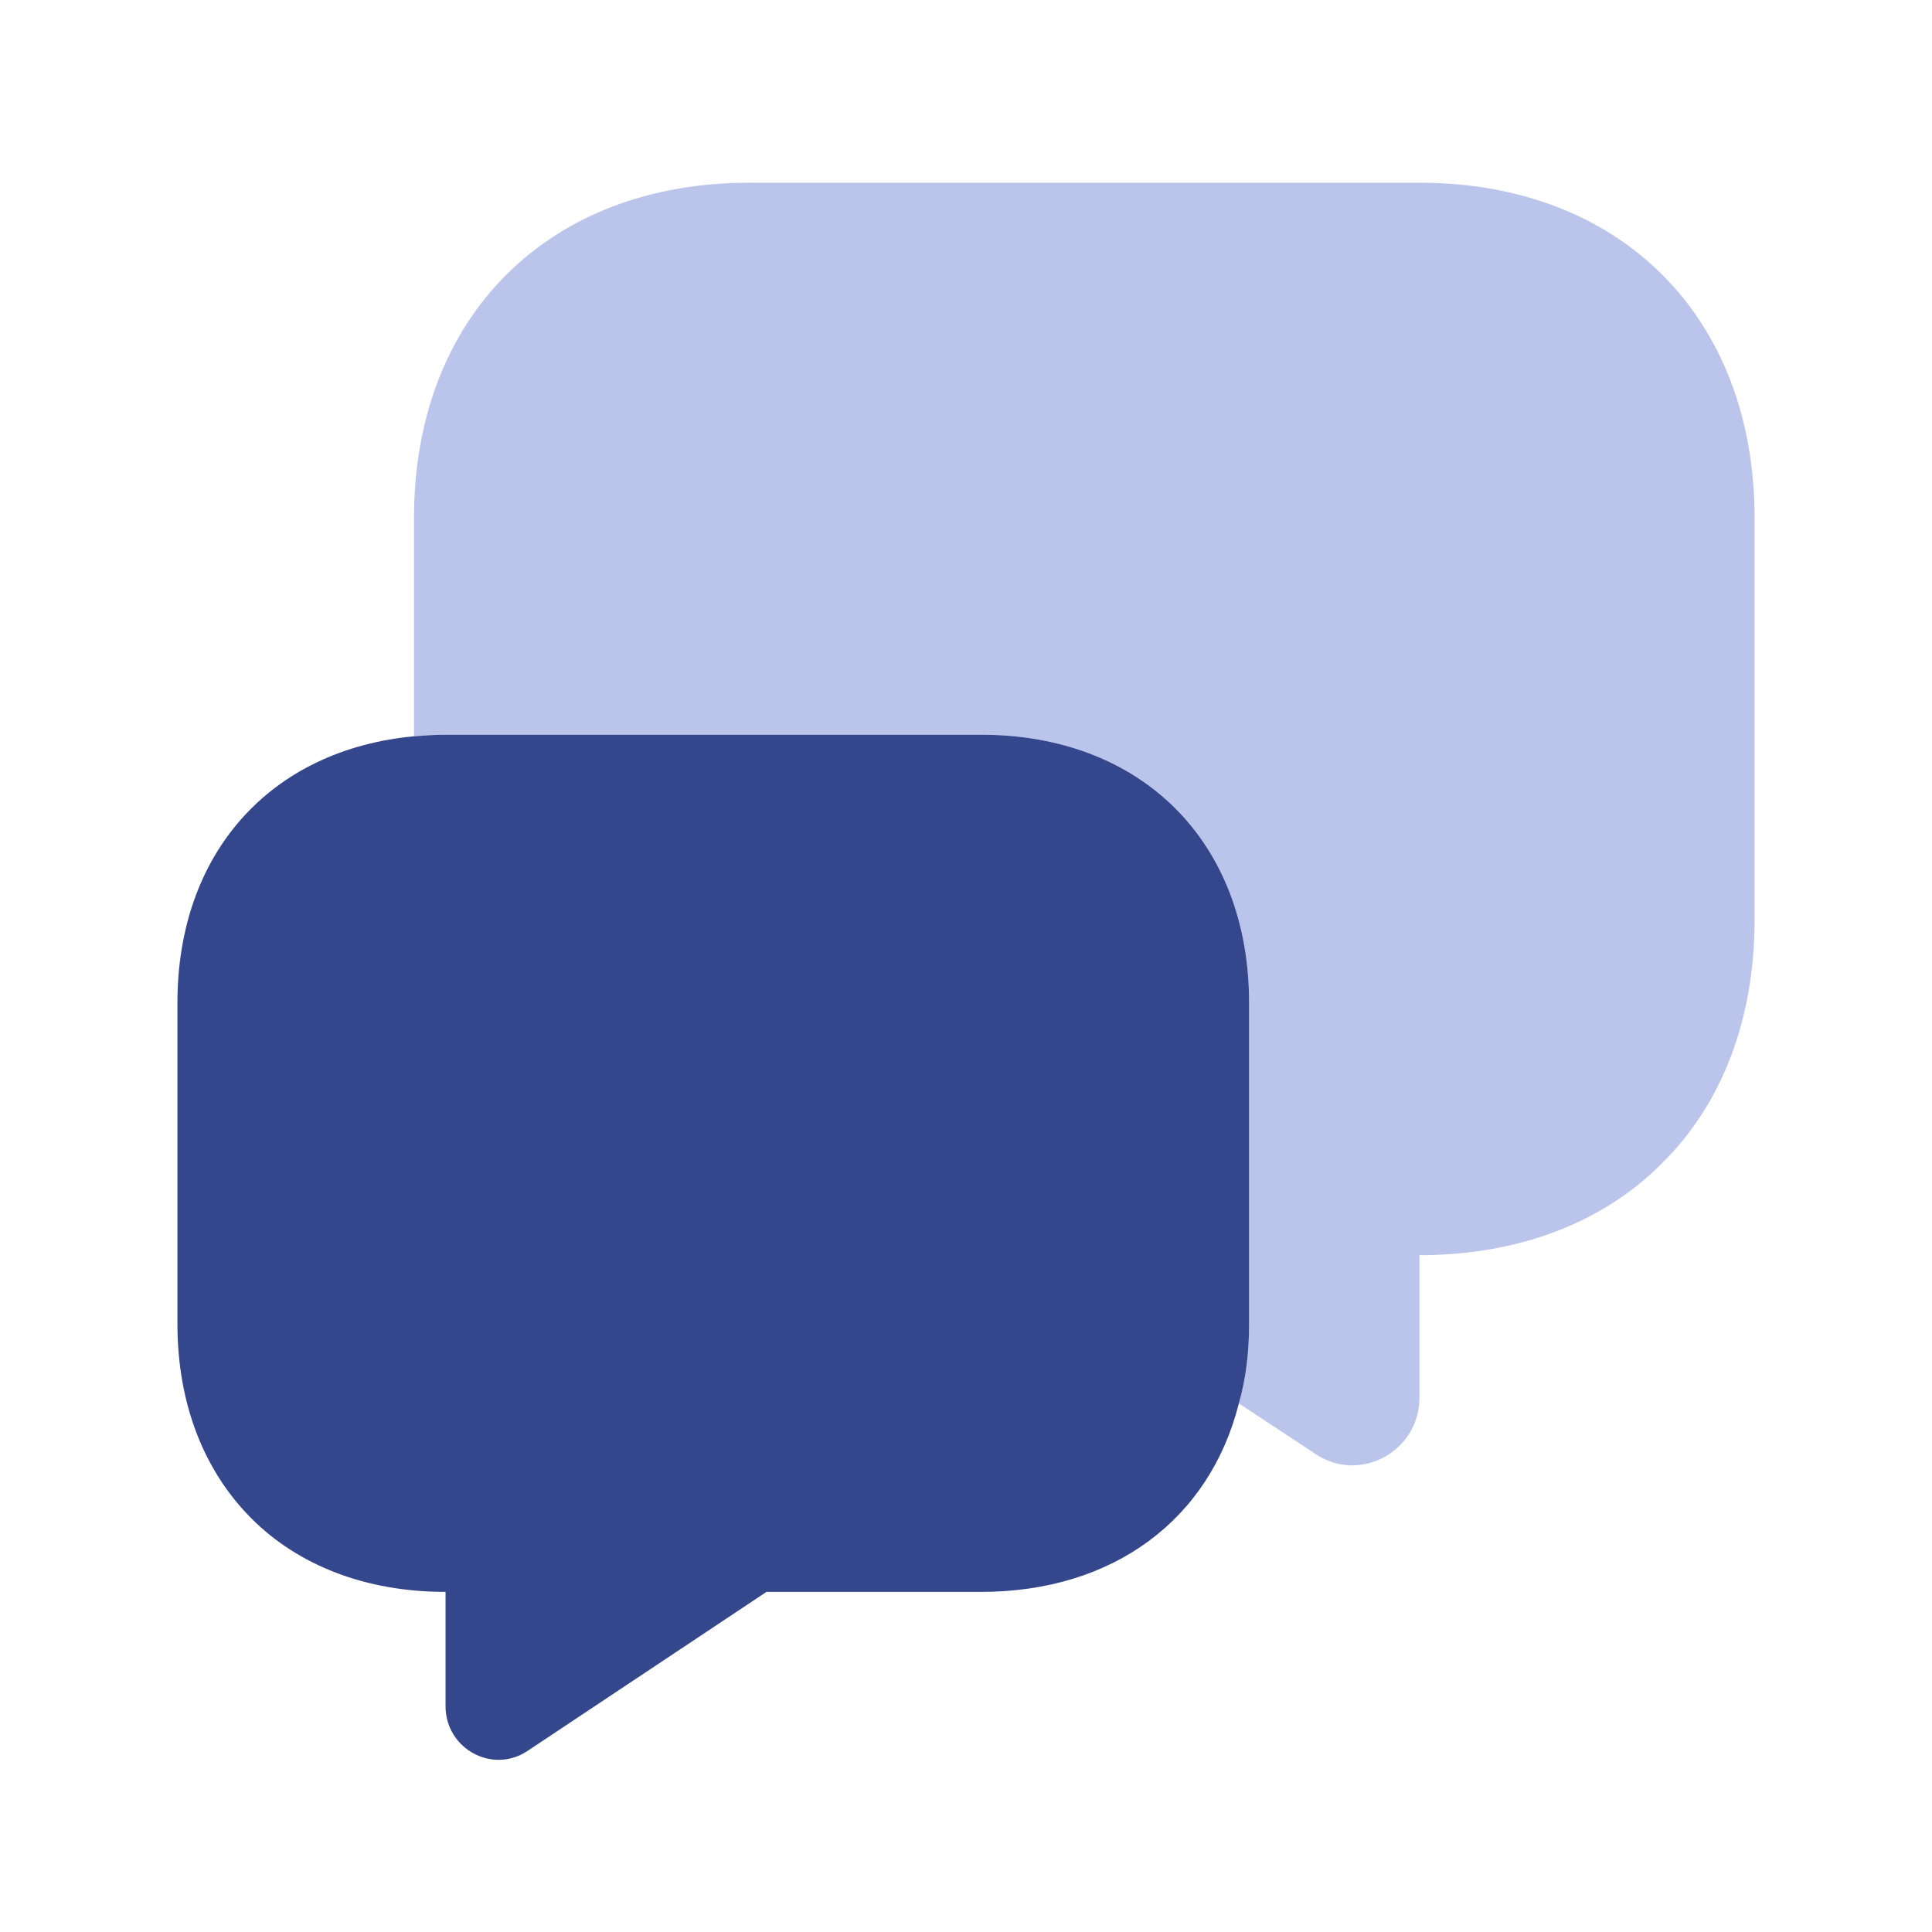
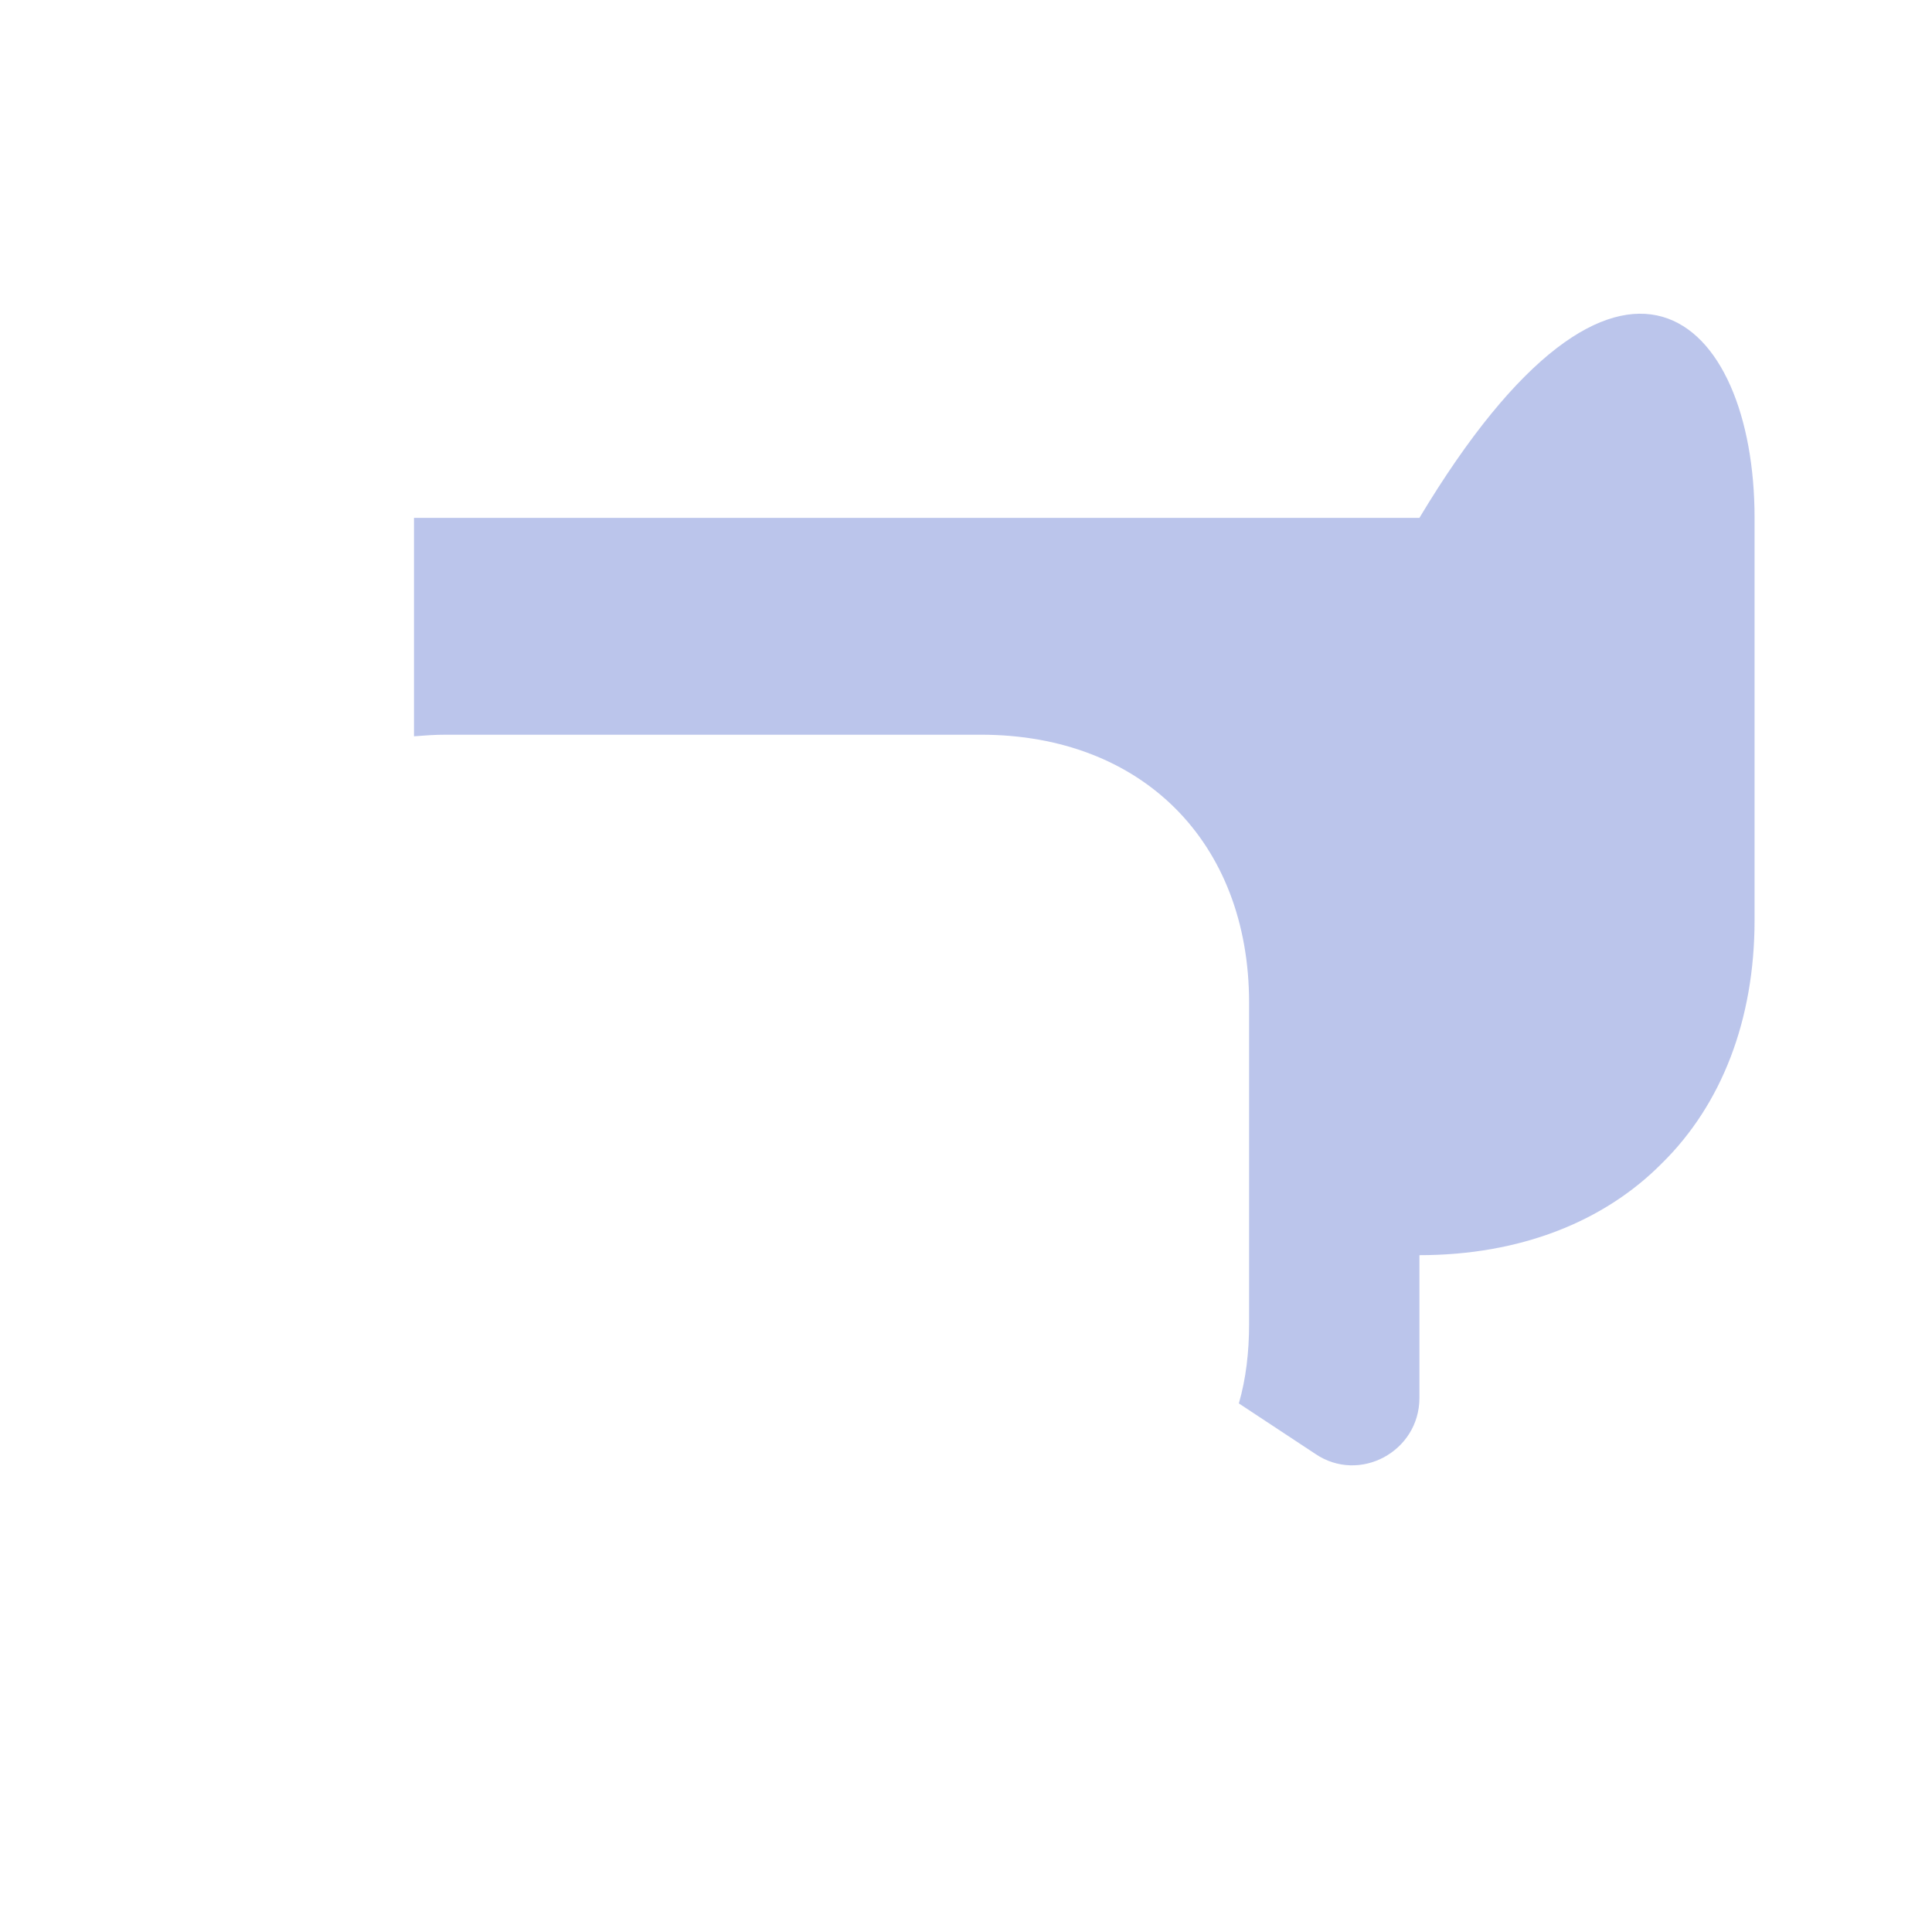
<svg xmlns="http://www.w3.org/2000/svg" width="49" height="49" viewBox="0 0 49 49" fill="none">
-   <path d="M44.5 13.134V23.334C44.5 25.874 43.66 28.014 42.16 29.494C40.68 30.994 38.54 31.834 36 31.834V35.454C36 36.814 34.48 37.634 33.36 36.874L31.42 35.594C31.6 34.974 31.68 34.294 31.68 33.574V25.434C31.68 21.354 28.96 18.634 24.88 18.634H11.3C11.02 18.634 10.76 18.654 10.5 18.674V13.134C10.5 8.034 13.9 4.634 19 4.634H36C41.1 4.634 44.5 8.034 44.5 13.134Z" fill="#798DD9" fill-opacity="0.5" />
-   <path d="M31.68 25.434V33.574C31.68 34.294 31.6 34.974 31.42 35.594C30.68 38.534 28.24 40.374 24.88 40.374H19.44L13.4 44.394C12.5 45.014 11.3 44.354 11.3 43.274V40.374C9.26 40.374 7.56 39.694 6.38 38.514C5.18 37.314 4.5 35.614 4.5 33.574V25.434C4.5 21.634 6.86 19.014 10.5 18.674C10.76 18.654 11.02 18.634 11.3 18.634H24.88C28.96 18.634 31.68 21.354 31.68 25.434Z" fill="#35478C" />
+   <path d="M44.5 13.134V23.334C44.5 25.874 43.66 28.014 42.16 29.494C40.68 30.994 38.54 31.834 36 31.834V35.454C36 36.814 34.48 37.634 33.36 36.874L31.42 35.594C31.6 34.974 31.68 34.294 31.68 33.574V25.434C31.68 21.354 28.96 18.634 24.88 18.634H11.3C11.02 18.634 10.76 18.654 10.5 18.674V13.134H36C41.1 4.634 44.5 8.034 44.5 13.134Z" fill="#798DD9" fill-opacity="0.5" />
</svg>